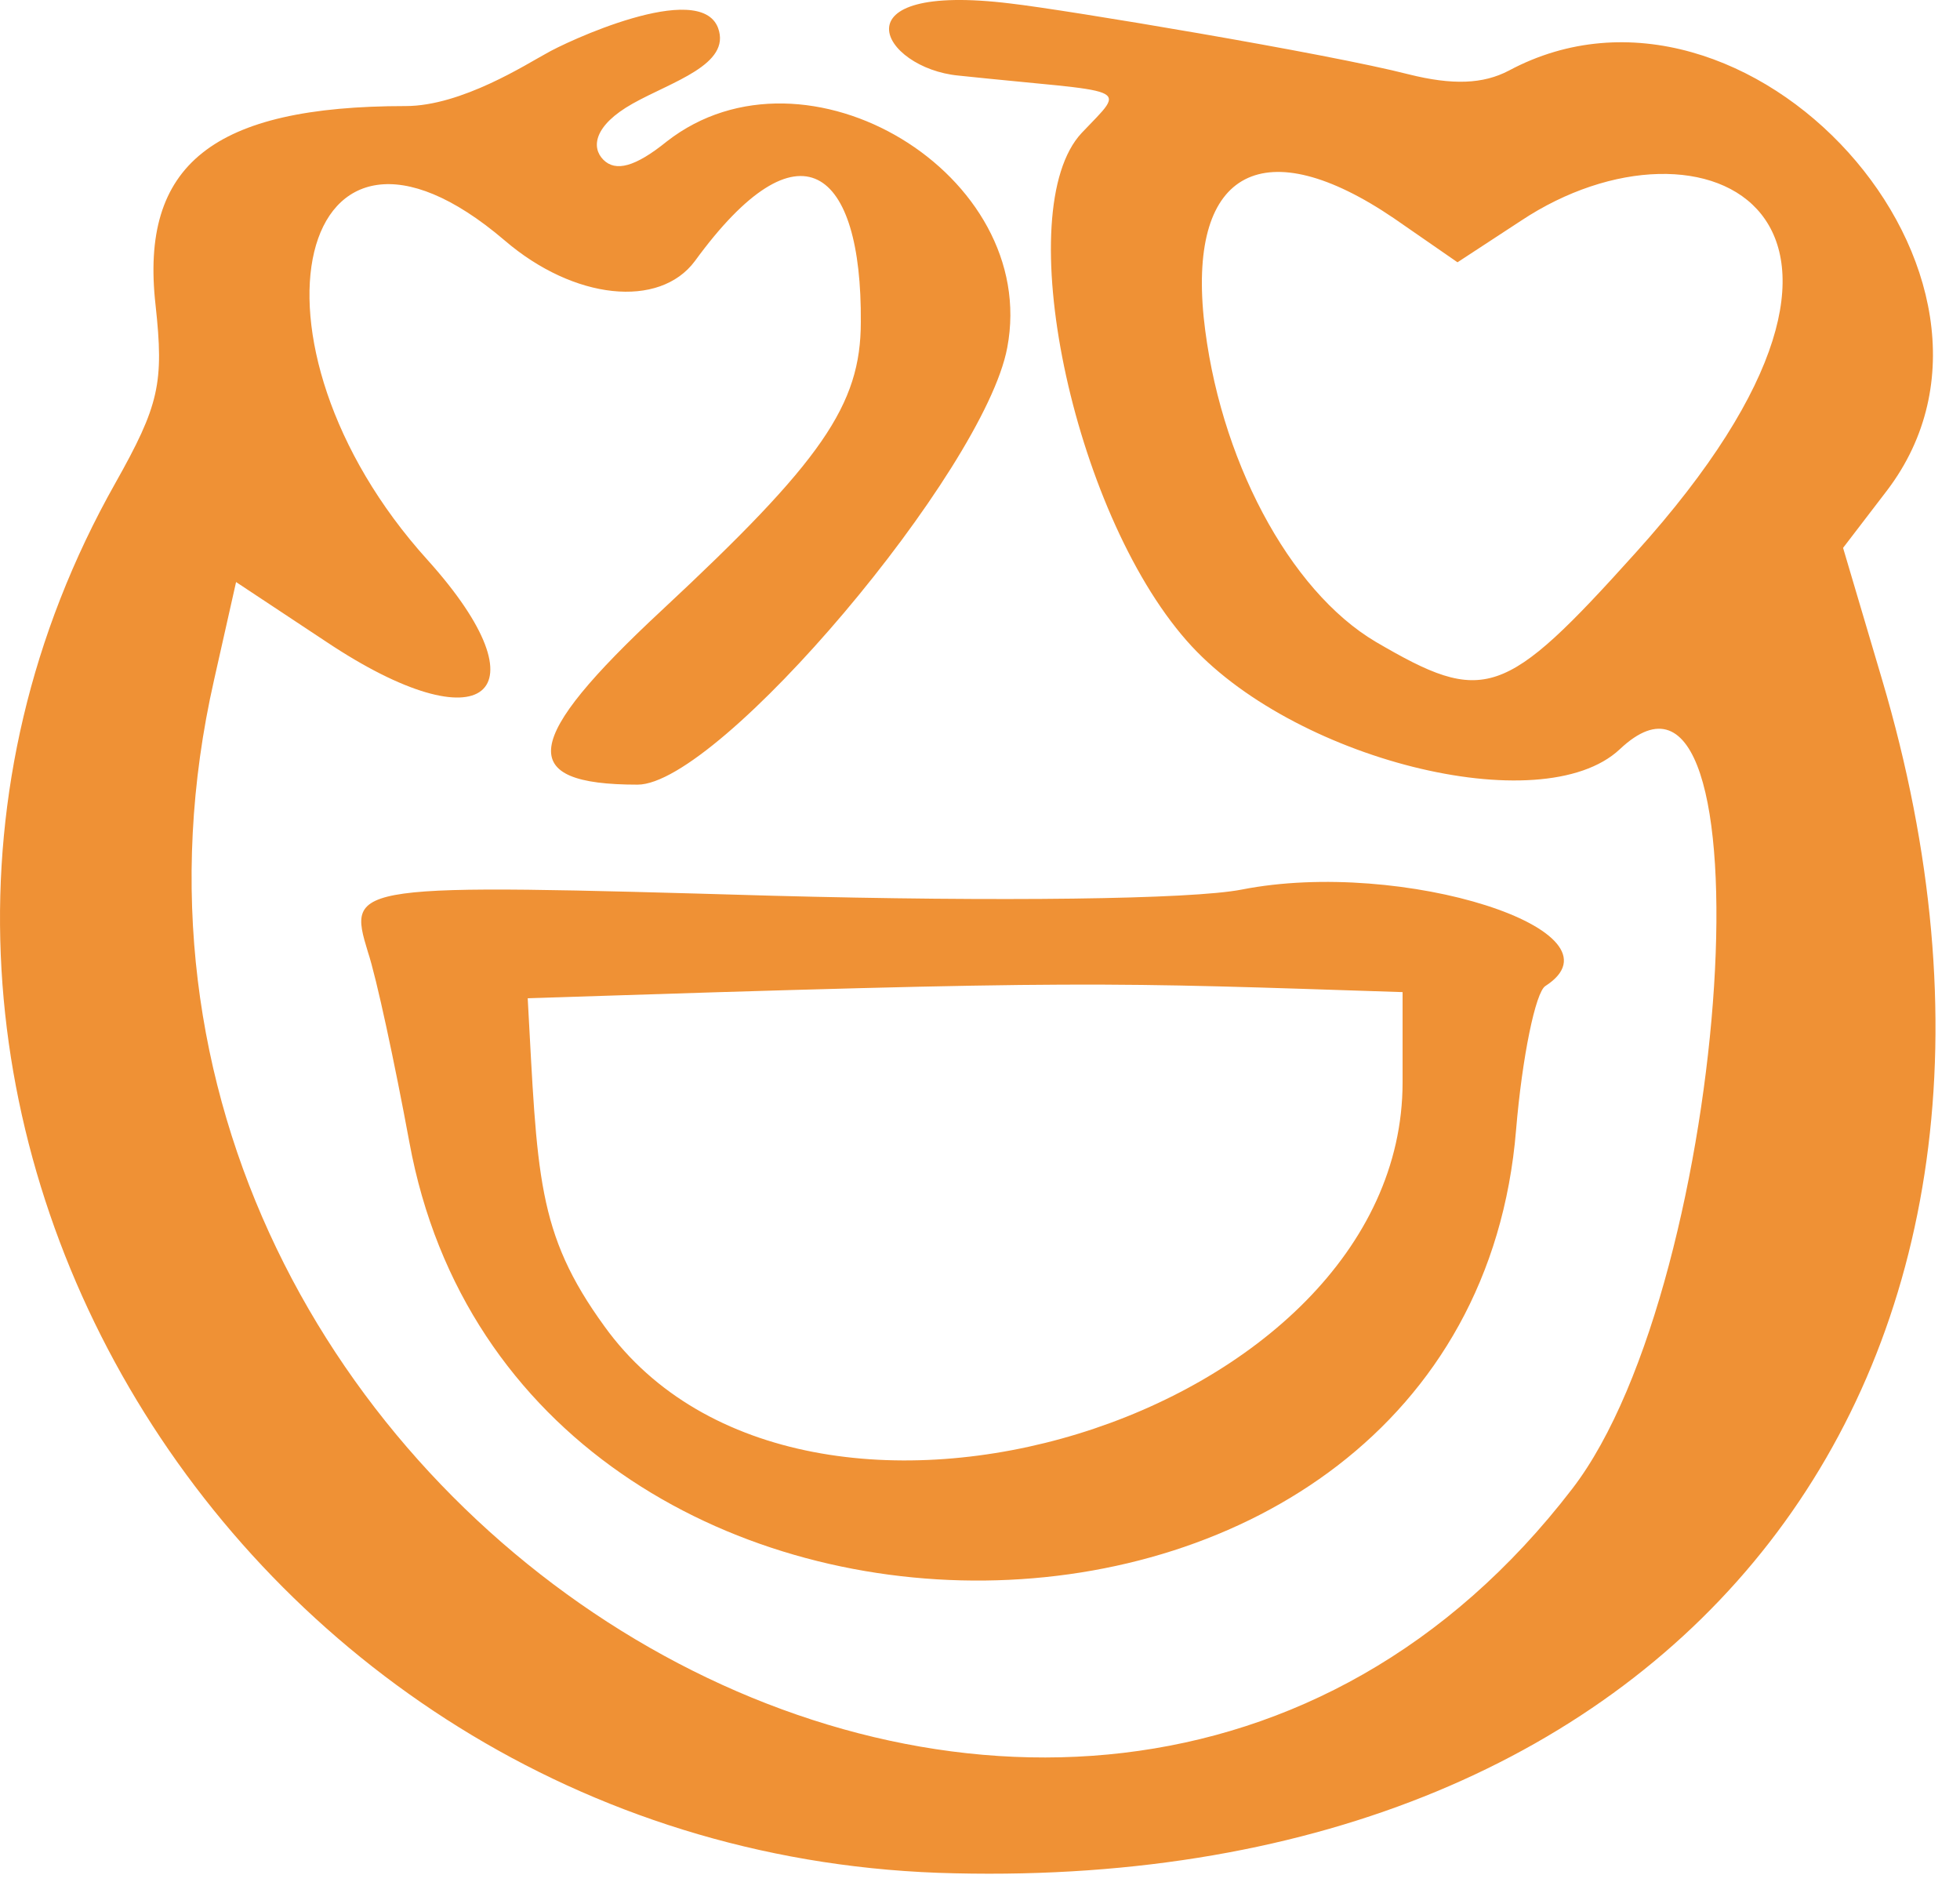
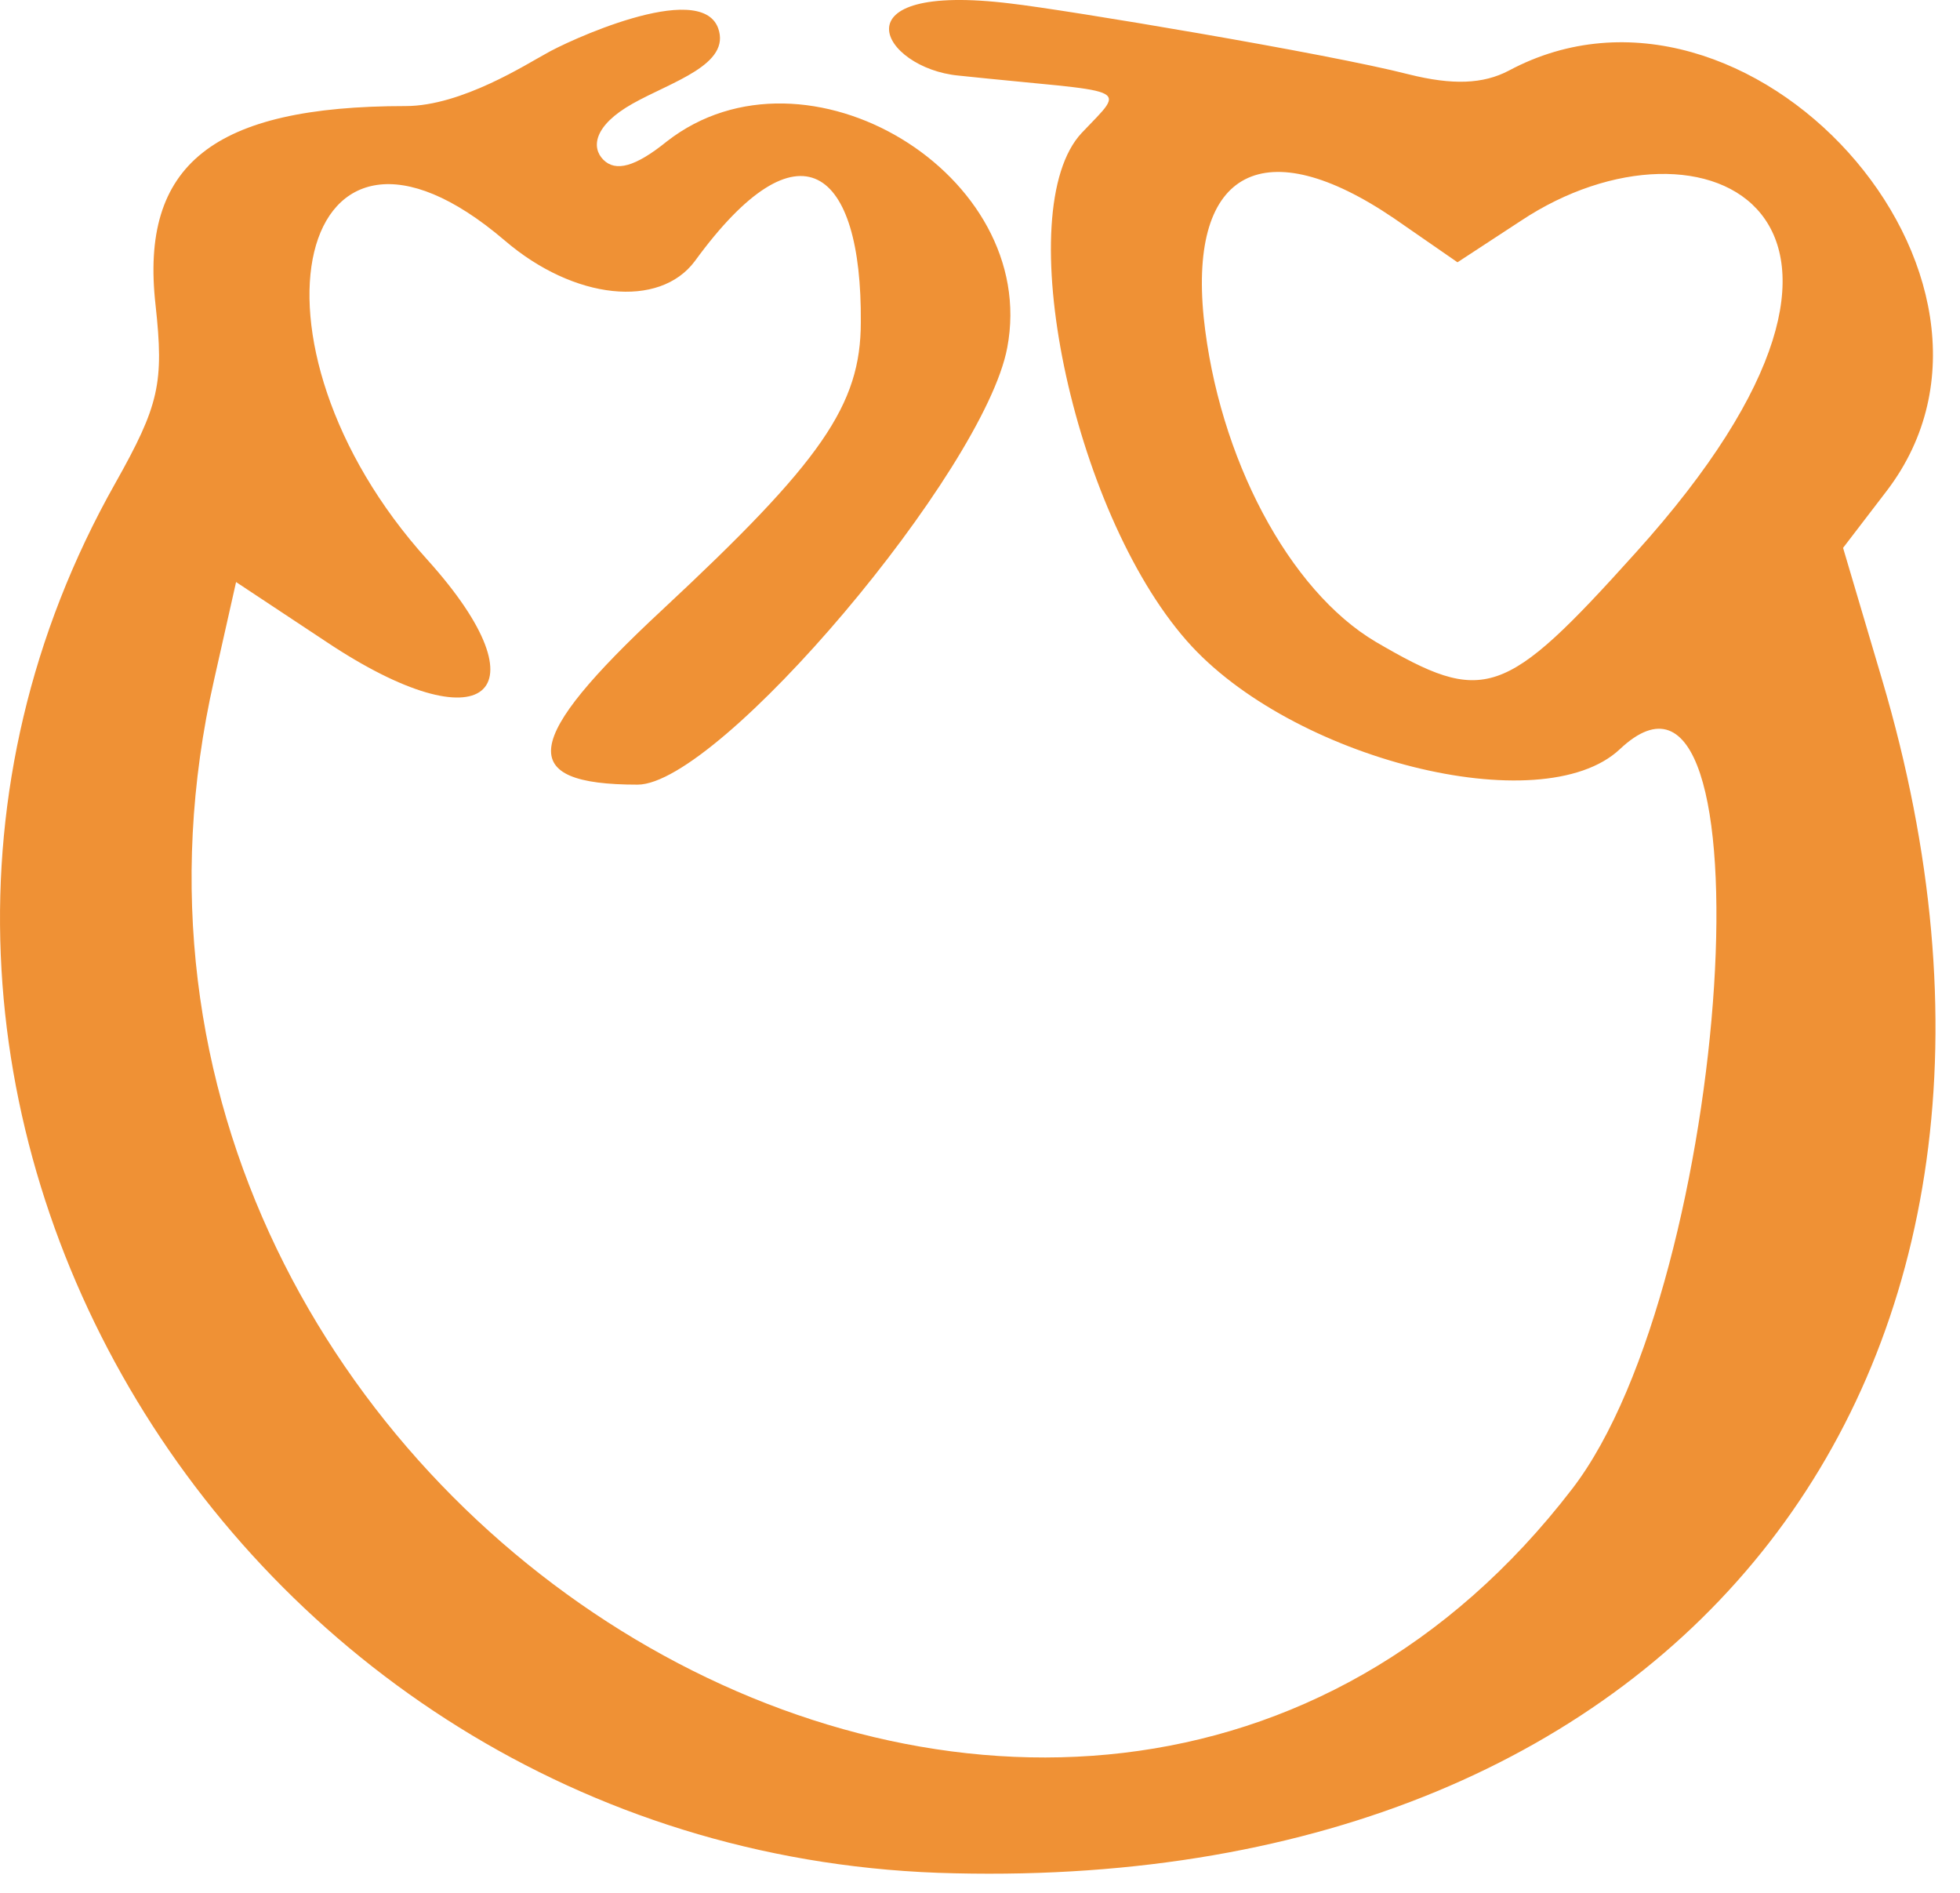
<svg xmlns="http://www.w3.org/2000/svg" fill="none" viewBox="0 0 58 56" height="56" width="58">
  <path fill="#EF9135" d="M55.695 20.109L54.54 16.209L55.84 14.512C60.642 8.193 51.723 -1.7 44.646 2.091C43.888 2.488 42.985 2.524 41.685 2.199C39.303 1.586 31.503 0.286 29.915 0.105C24.643 -0.545 26.087 2.019 28.362 2.236C33.489 2.777 33.381 2.488 32.009 3.933C29.878 6.207 31.72 15.09 35.114 18.953C38.183 22.456 45.621 24.333 47.932 22.167C52.518 17.834 51.254 37.91 46.524 44.048C31.792 63.221 0.74 44.734 6.336 20.109L6.986 17.22L9.658 18.989C14.316 22.095 16.23 20.542 12.655 16.57C6.806 10.107 8.792 1.875 14.93 7.11C16.988 8.879 19.516 9.132 20.563 7.724C23.668 3.463 25.509 4.98 25.473 9.529C25.473 11.985 24.318 13.646 19.588 18.051C15.435 21.914 15.255 23.214 18.866 23.214C21.285 23.214 29.12 13.934 29.806 10.287C30.781 5.16 23.848 0.972 19.732 4.185C18.793 4.944 18.216 5.088 17.855 4.727C17.494 4.366 17.566 3.716 18.721 3.066C19.877 2.416 21.646 1.911 21.249 0.827C20.707 -0.617 16.699 1.261 16.158 1.586C15.616 1.875 13.666 3.138 12.005 3.138C6.3 3.138 4.134 4.871 4.603 9.024C4.856 11.335 4.712 11.985 3.412 14.295C-6.734 32.277 6.986 54.988 28.254 55.422C49.882 55.927 61.761 40.582 55.695 20.109ZM48.401 16.354C44.502 20.686 43.924 20.867 40.711 18.989C38.147 17.473 36.053 13.537 35.619 9.385C35.186 5.016 37.425 3.86 41.252 6.46L43.13 7.76L45.007 6.532C50.387 2.958 57.464 6.316 48.401 16.354Z" />
-   <path fill="#EF9135" d="M10.886 28.161C11.139 28.919 11.68 31.446 12.114 33.793C15.327 51.306 43.419 50.98 44.863 33.432C45.044 31.266 45.441 29.352 45.73 29.172C48.257 27.547 41.505 25.38 36.739 26.319C35.259 26.608 29.59 26.68 22.838 26.5C10.345 26.139 10.272 26.139 10.886 28.161ZM41.505 29.352V32.024C41.505 41.954 23.776 47.406 17.891 39.246C15.869 36.465 15.905 34.768 15.616 29.533C32.226 28.991 32.623 29.063 41.505 29.352Z" />
</svg>